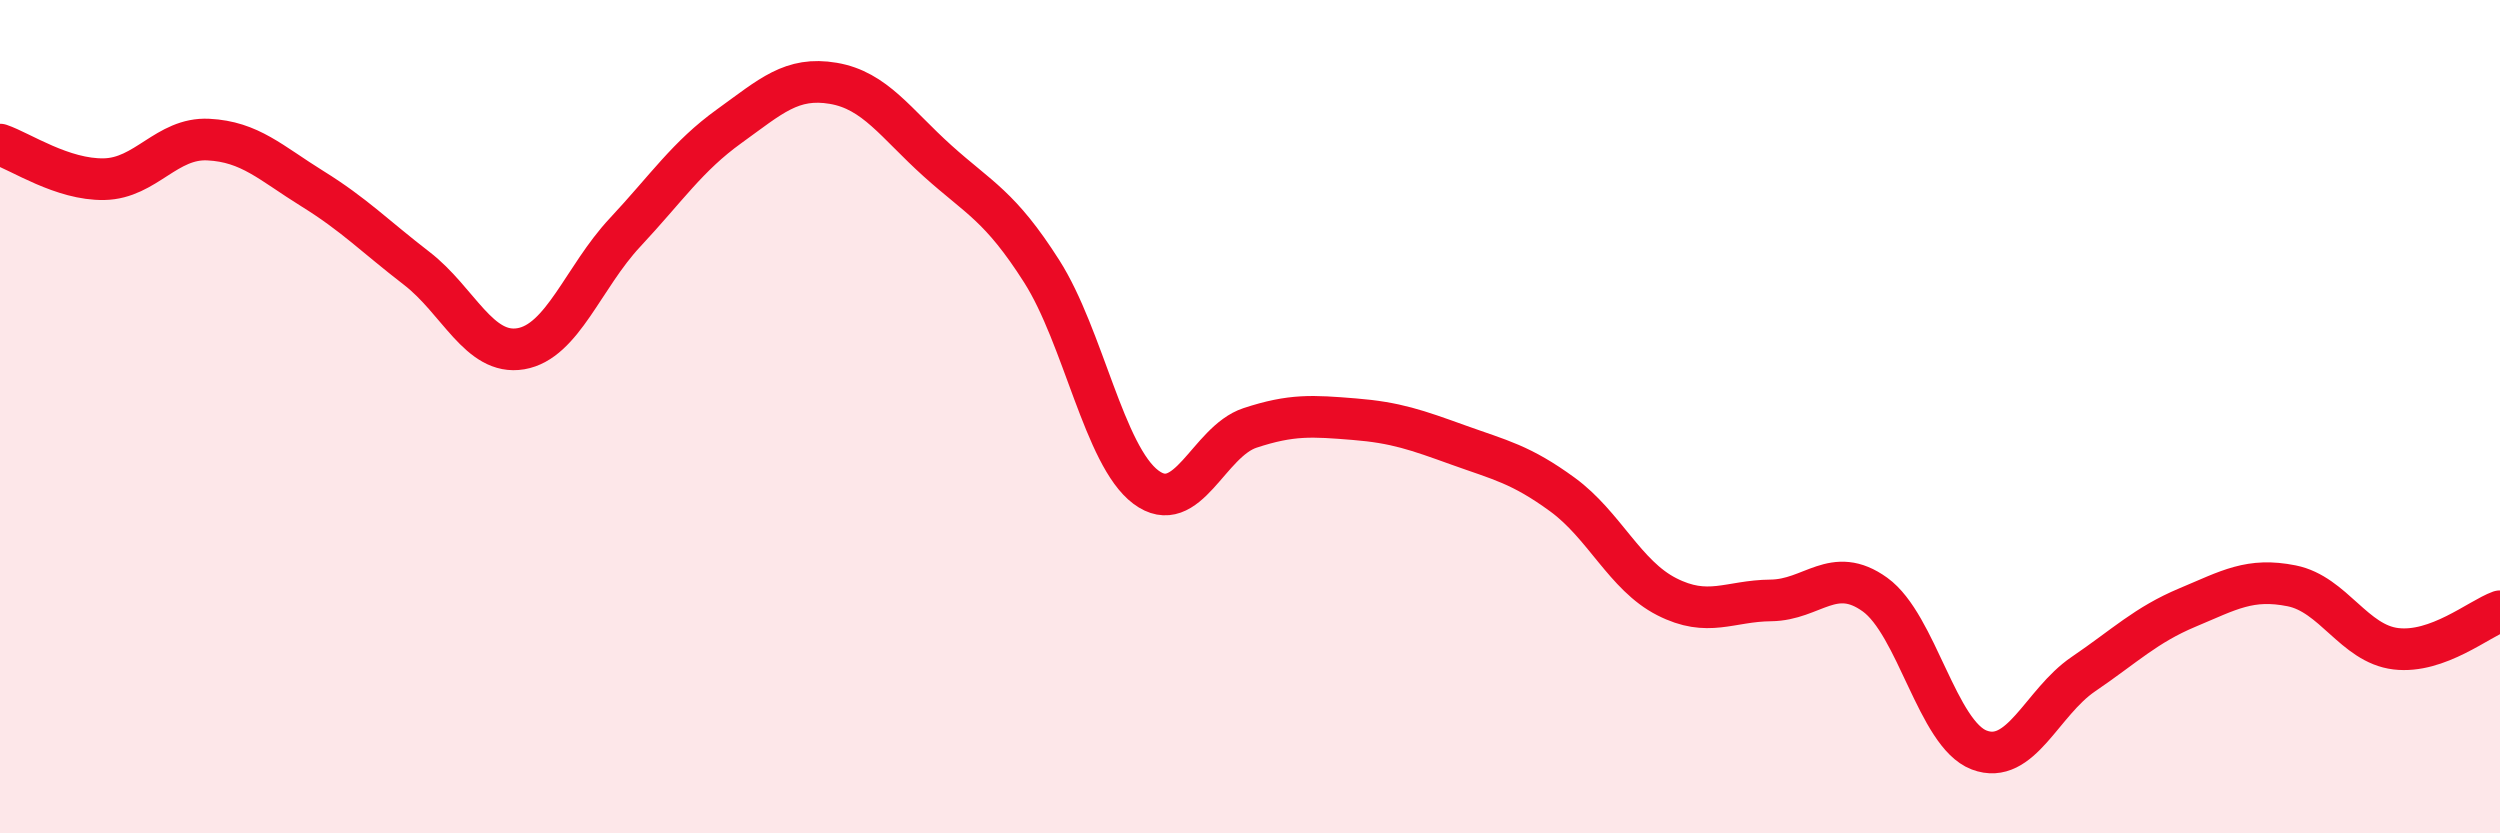
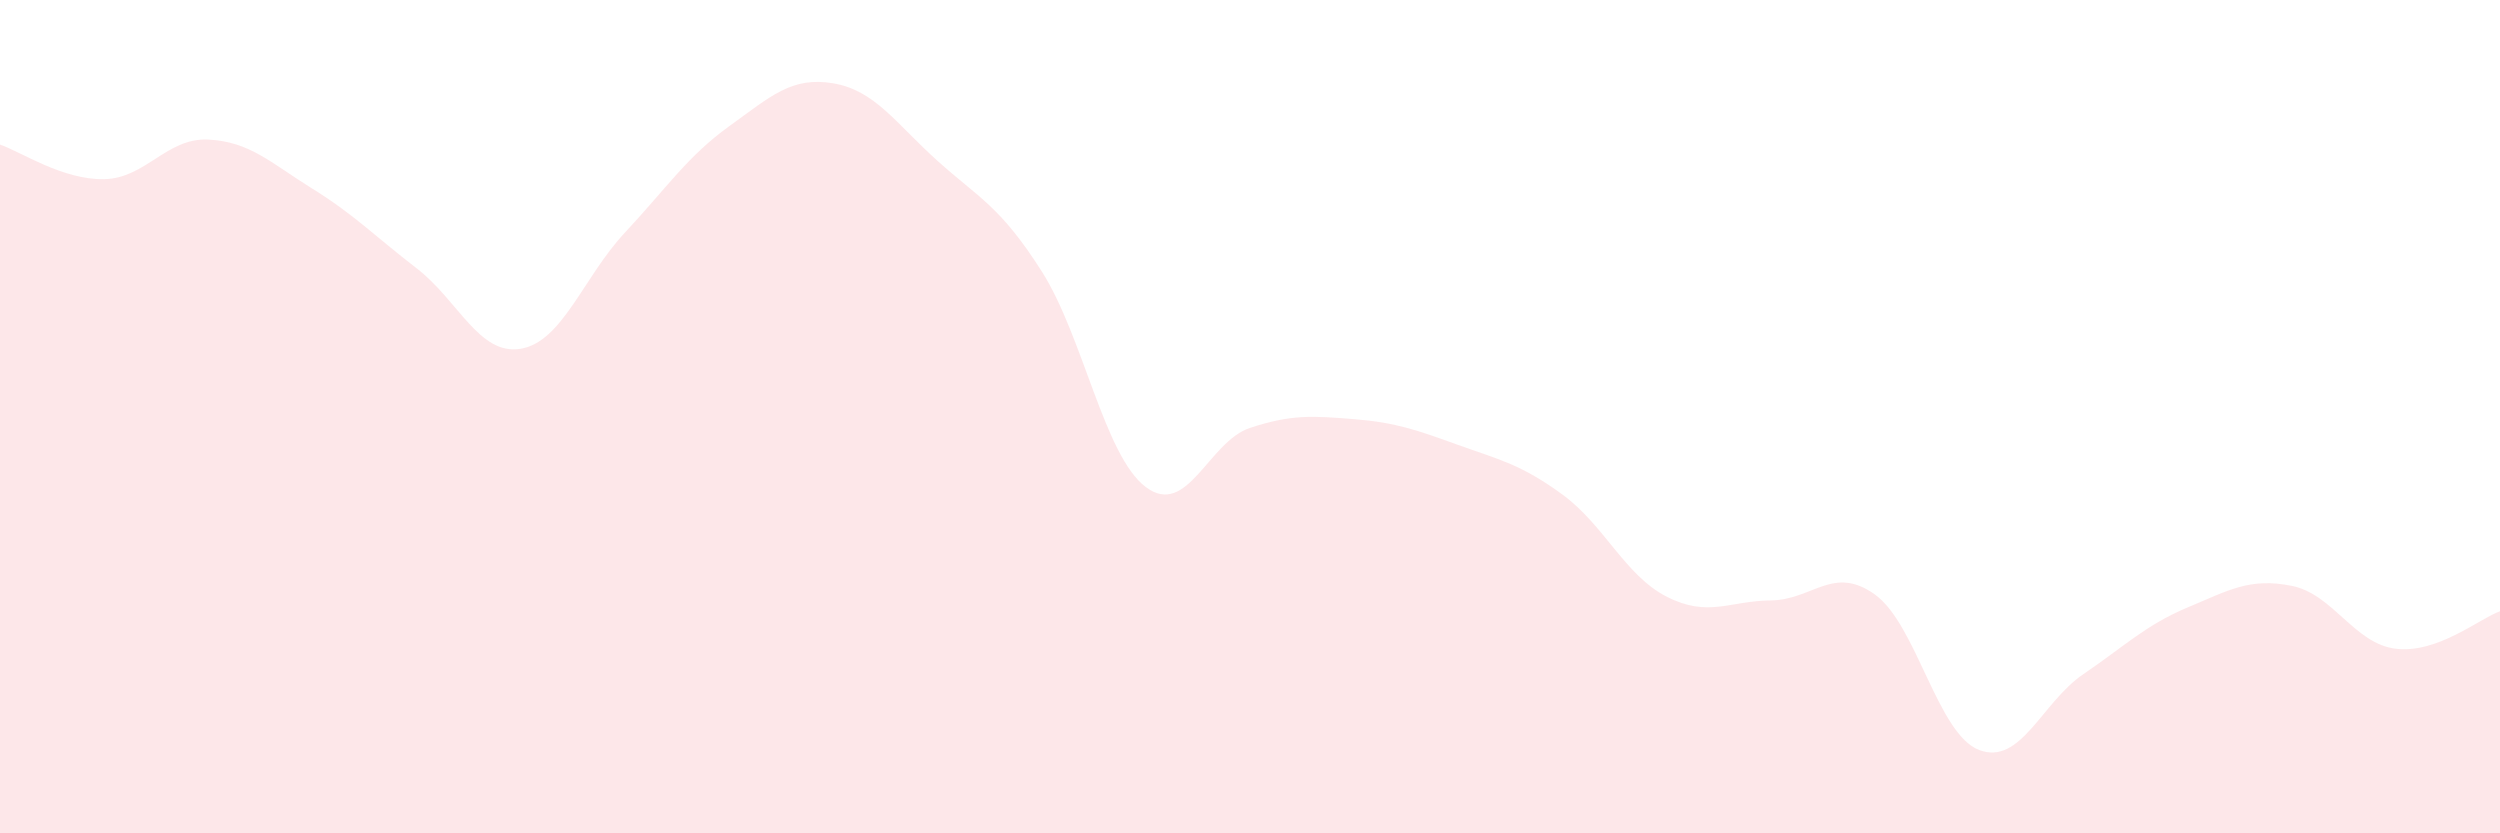
<svg xmlns="http://www.w3.org/2000/svg" width="60" height="20" viewBox="0 0 60 20">
  <path d="M 0,3.47 C 0.5,3.64 1.5,4.32 2.5,4.3 C 3.5,4.28 4,3.3 5,3.35 C 6,3.4 6.5,3.91 7.5,4.53 C 8.5,5.15 9,5.67 10,6.44 C 11,7.21 11.5,8.54 12.5,8.37 C 13.5,8.2 14,6.65 15,5.58 C 16,4.51 16.5,3.75 17.5,3.03 C 18.5,2.31 19,1.83 20,2 C 21,2.17 21.5,2.96 22.5,3.86 C 23.5,4.76 24,4.94 25,6.51 C 26,8.08 26.5,10.94 27.5,11.69 C 28.5,12.44 29,10.6 30,10.27 C 31,9.94 31.5,9.98 32.5,10.06 C 33.5,10.14 34,10.32 35,10.68 C 36,11.04 36.5,11.14 37.5,11.87 C 38.5,12.6 39,13.81 40,14.32 C 41,14.83 41.5,14.42 42.5,14.41 C 43.5,14.4 44,13.55 45,14.27 C 46,14.99 46.5,17.62 47.5,18 C 48.5,18.38 49,16.86 50,16.18 C 51,15.5 51.5,15 52.5,14.58 C 53.5,14.16 54,13.86 55,14.06 C 56,14.26 56.5,15.45 57.5,15.57 C 58.5,15.69 59.5,14.85 60,14.67L60 20L0 20Z" fill="#EB0A25" opacity="0.1" stroke-linecap="round" stroke-linejoin="round" />
-   <path d="M 0,3.47 C 0.5,3.64 1.5,4.32 2.5,4.3 C 3.5,4.28 4,3.3 5,3.35 C 6,3.4 6.5,3.91 7.5,4.53 C 8.5,5.15 9,5.67 10,6.44 C 11,7.21 11.5,8.54 12.5,8.37 C 13.5,8.2 14,6.65 15,5.58 C 16,4.51 16.5,3.75 17.5,3.03 C 18.5,2.31 19,1.83 20,2 C 21,2.17 21.5,2.96 22.5,3.86 C 23.5,4.76 24,4.94 25,6.51 C 26,8.08 26.5,10.94 27.5,11.69 C 28.5,12.44 29,10.6 30,10.27 C 31,9.94 31.5,9.98 32.5,10.06 C 33.5,10.14 34,10.32 35,10.68 C 36,11.04 36.5,11.14 37.5,11.87 C 38.5,12.6 39,13.81 40,14.32 C 41,14.83 41.5,14.42 42.5,14.41 C 43.5,14.4 44,13.55 45,14.27 C 46,14.99 46.5,17.62 47.5,18 C 48.5,18.38 49,16.86 50,16.18 C 51,15.5 51.5,15 52.5,14.58 C 53.5,14.16 54,13.86 55,14.06 C 56,14.26 56.5,15.45 57.5,15.57 C 58.5,15.69 59.5,14.85 60,14.67" stroke="#EB0A25" stroke-width="1" fill="none" stroke-linecap="round" stroke-linejoin="round" />
</svg>